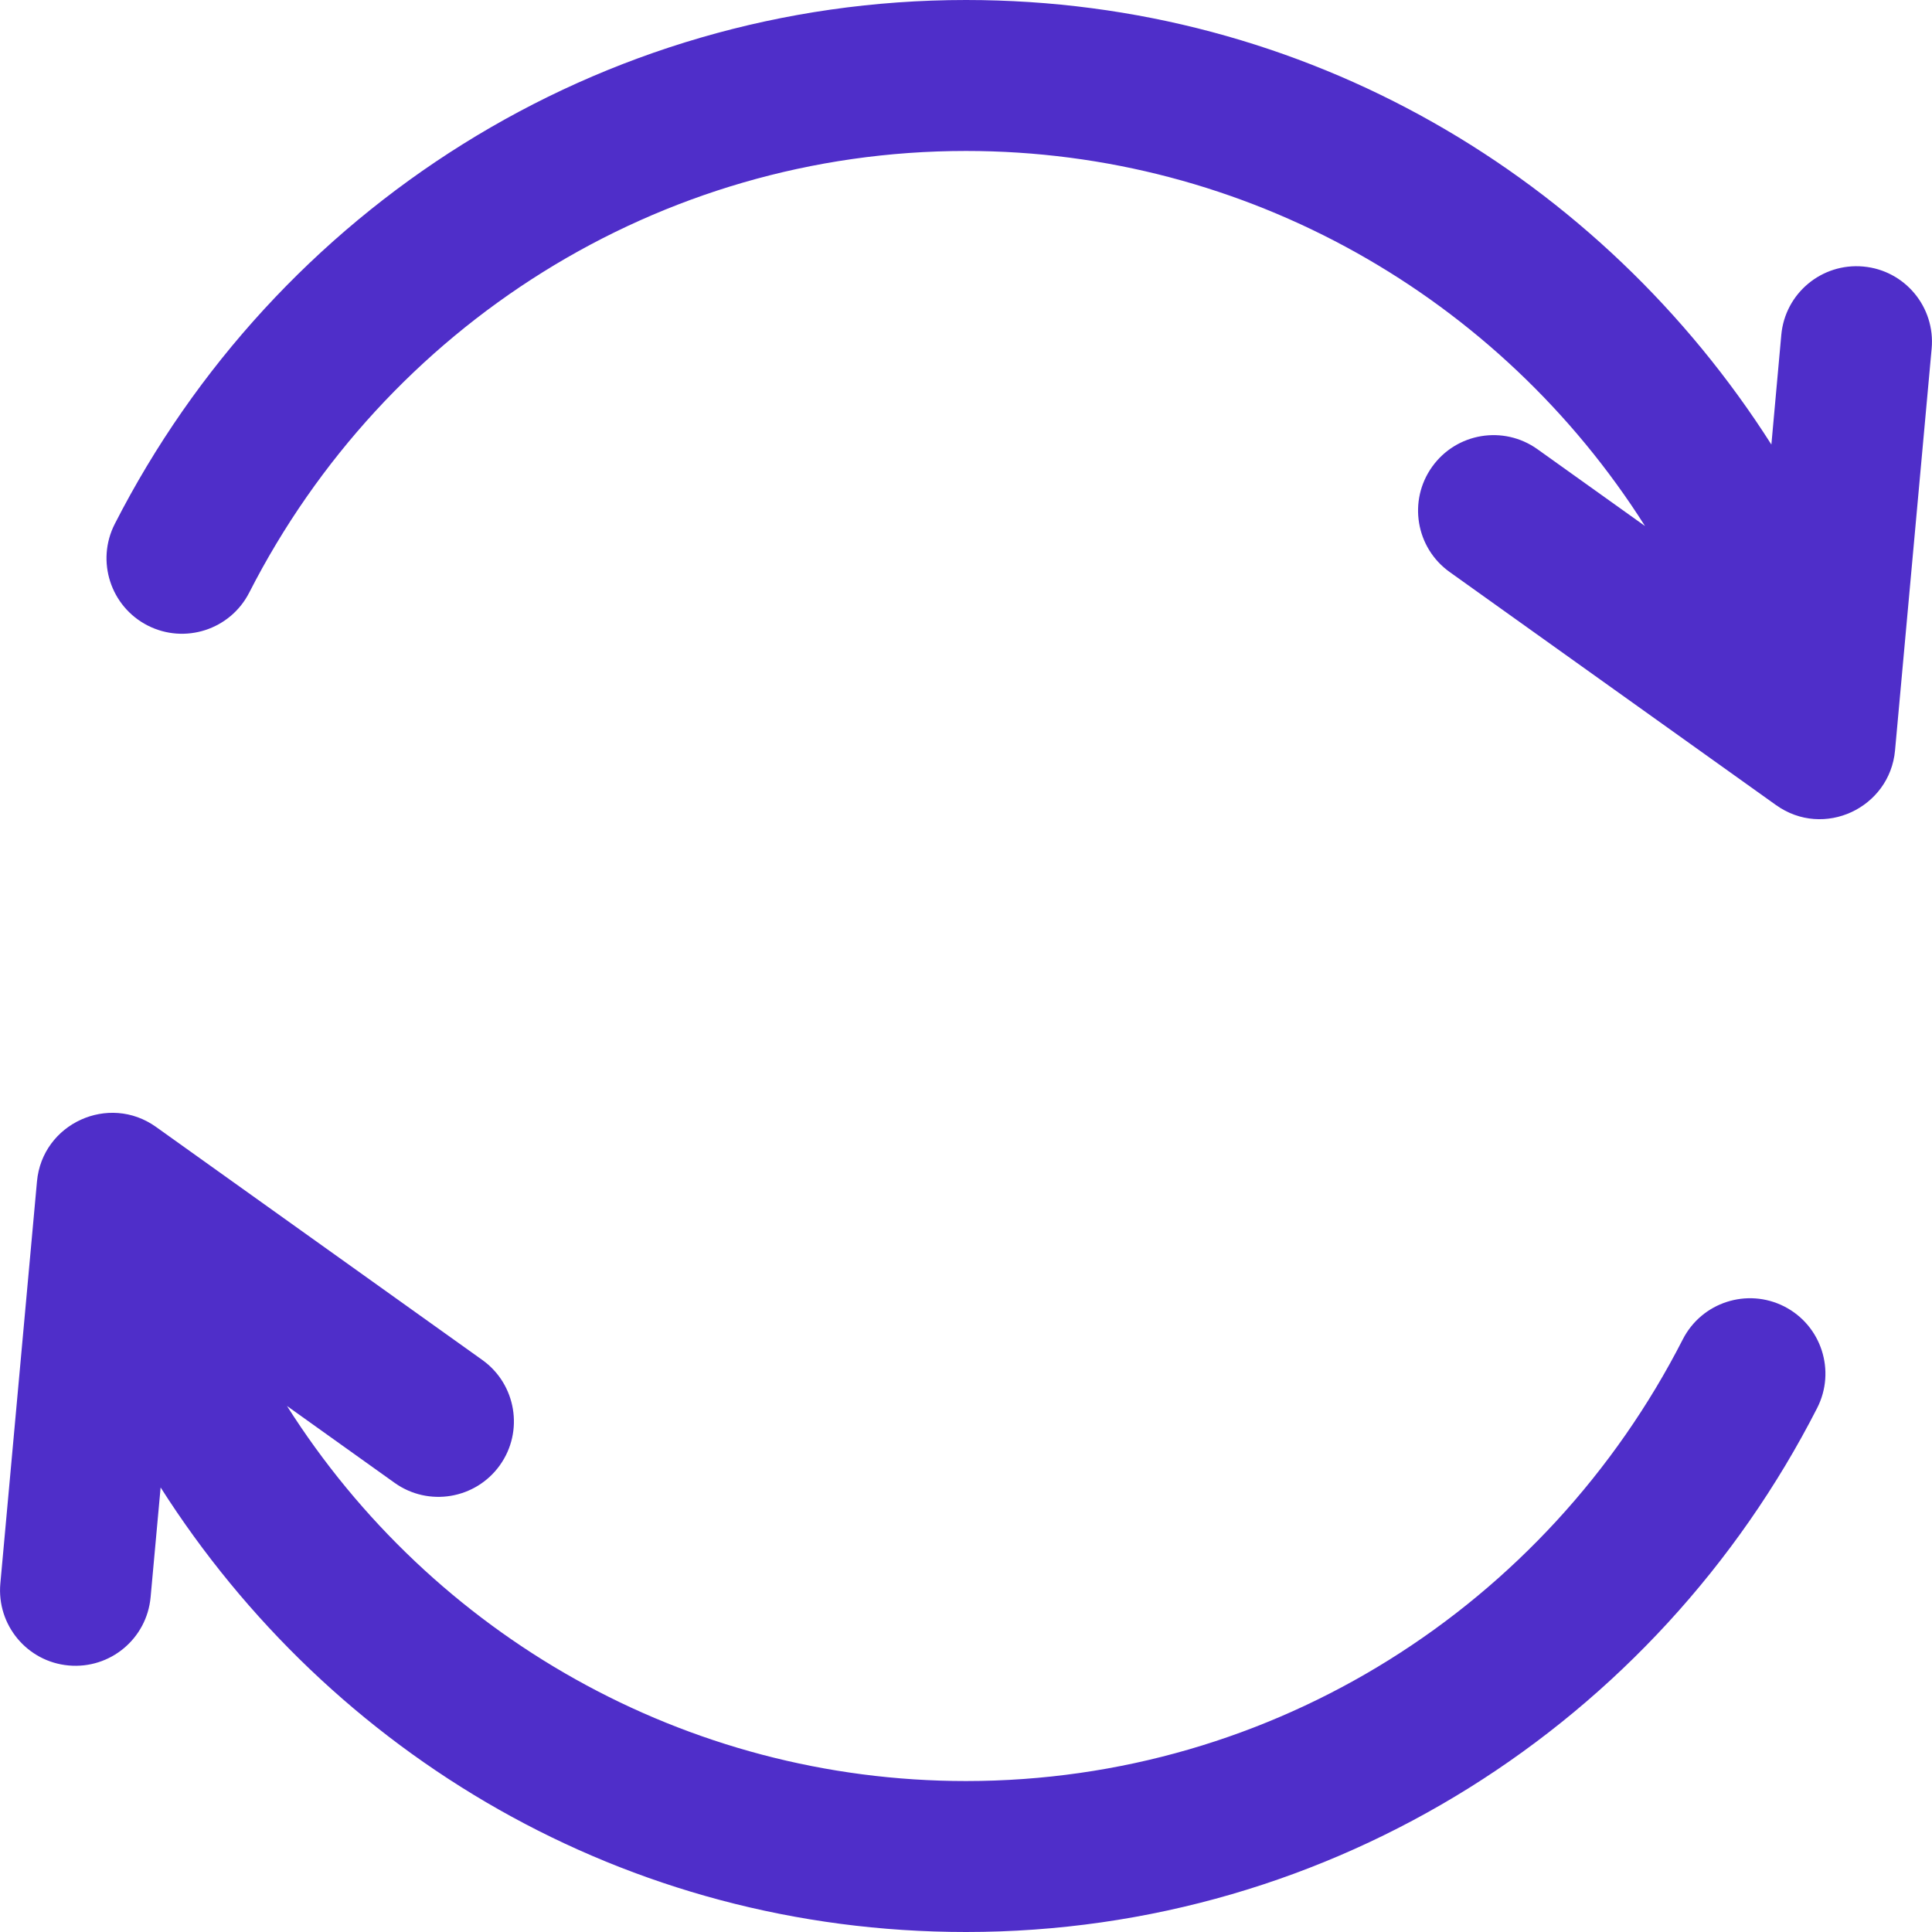
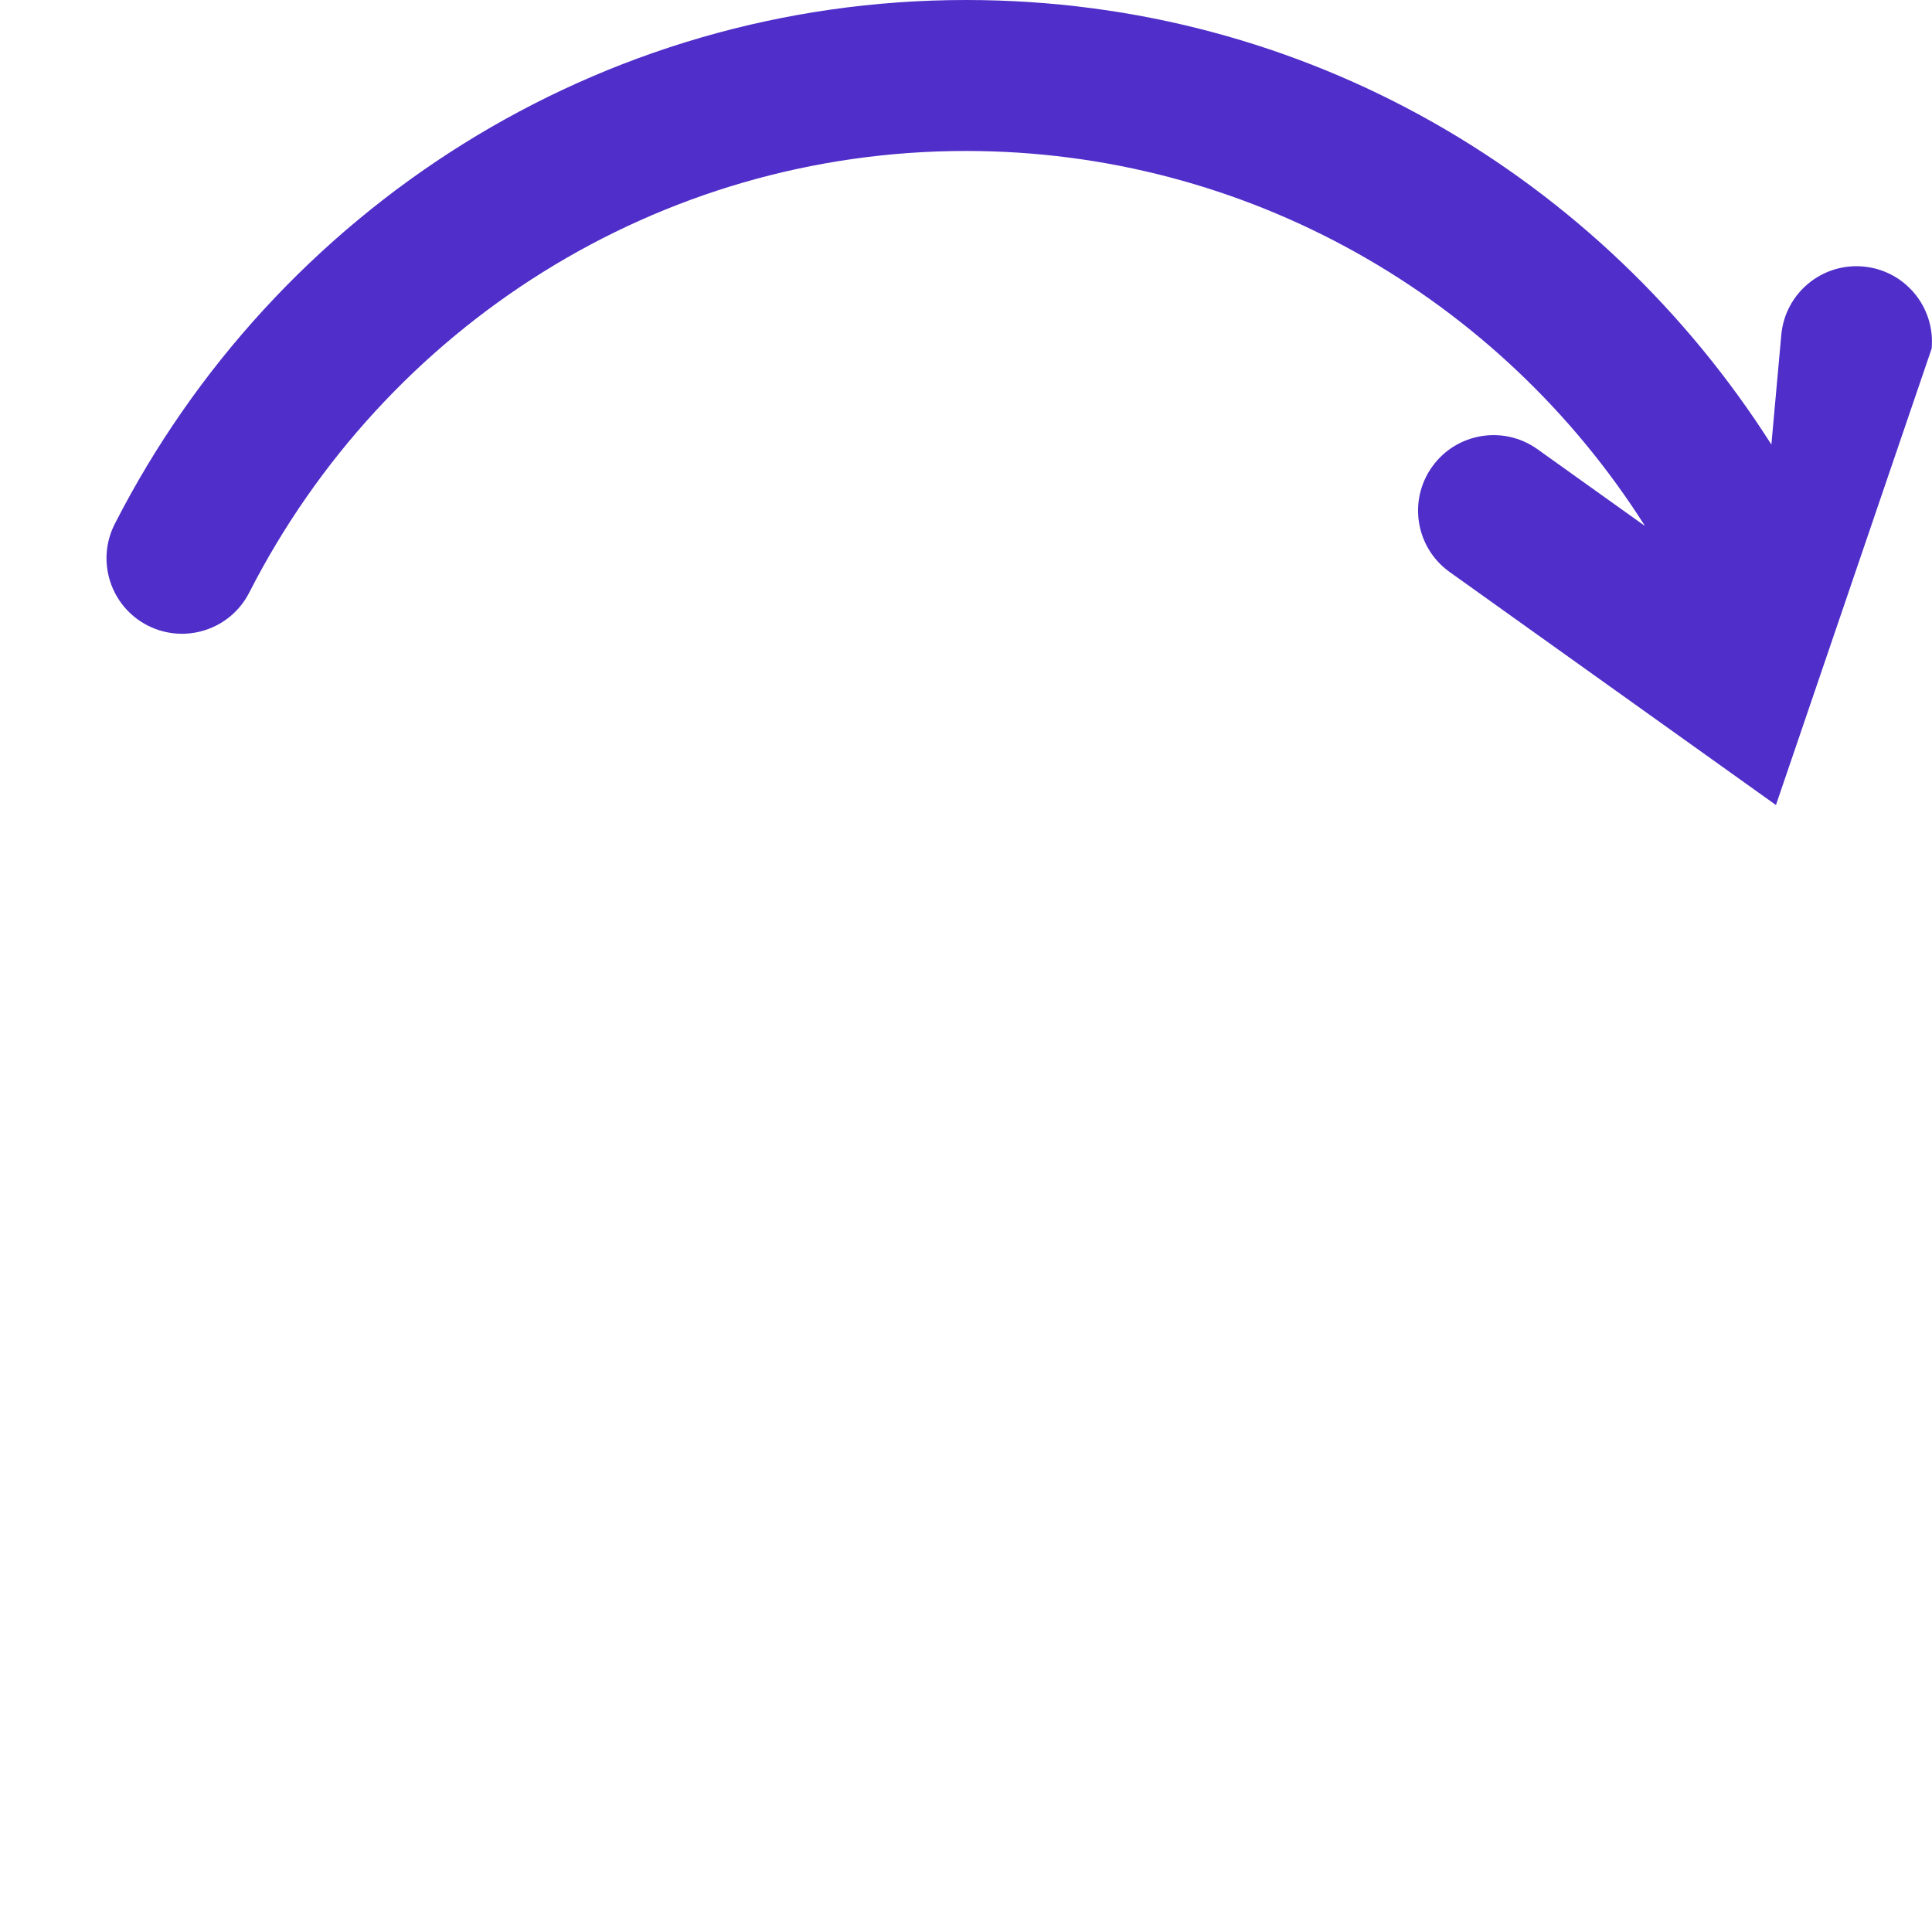
<svg xmlns="http://www.w3.org/2000/svg" width="22" height="22" viewBox="0 0 22 22" fill="none">
  <g clip-path="url(#clip0_170_772)">
-     <path d="M21.218 3.035C20.745 2.992 20.327 3.34 20.284 3.813L20.171 5.062C18.239 2.028 14.885 0 11 0C6.82 0 3.136 2.386 1.307 5.966C1.091 6.389 1.259 6.907 1.682 7.123C2.104 7.338 2.622 7.171 2.838 6.748C4.385 3.718 7.493 1.719 11 1.719C14.195 1.719 17.08 3.383 18.732 5.99L17.507 5.115C17.12 4.839 16.584 4.929 16.308 5.315C16.032 5.701 16.121 6.238 16.508 6.514L20.223 9.167C20.768 9.556 21.519 9.2 21.579 8.546L21.996 3.969C22.039 3.496 21.691 3.078 21.218 3.035Z" fill="#4F2EC9" />
-     <path d="M20.318 14.877C19.895 14.662 19.378 14.829 19.162 15.252C17.614 18.282 14.506 20.281 11 20.281C7.804 20.281 4.92 18.617 3.268 16.01L4.493 16.885C4.879 17.161 5.416 17.071 5.692 16.685C5.968 16.299 5.878 15.762 5.492 15.486L1.776 12.832C1.238 12.448 0.481 12.793 0.421 13.454L0.004 18.031C-0.039 18.504 0.309 18.922 0.781 18.965C1.255 19.008 1.672 18.66 1.715 18.187L1.829 16.938C3.761 19.972 7.114 22 11 22C15.18 22 18.864 19.614 20.692 16.034C20.908 15.611 20.741 15.093 20.318 14.877Z" fill="#4F2EC9" />
+     <path d="M21.218 3.035C20.745 2.992 20.327 3.34 20.284 3.813L20.171 5.062C18.239 2.028 14.885 0 11 0C6.82 0 3.136 2.386 1.307 5.966C1.091 6.389 1.259 6.907 1.682 7.123C2.104 7.338 2.622 7.171 2.838 6.748C4.385 3.718 7.493 1.719 11 1.719C14.195 1.719 17.08 3.383 18.732 5.99L17.507 5.115C17.12 4.839 16.584 4.929 16.308 5.315C16.032 5.701 16.121 6.238 16.508 6.514L20.223 9.167L21.996 3.969C22.039 3.496 21.691 3.078 21.218 3.035Z" fill="#4F2EC9" />
  </g>
  <defs>
    <clipPath id="clip0_170_772">
      <rect width="22" height="22" fill="white" />
    </clipPath>
  </defs>
</svg>